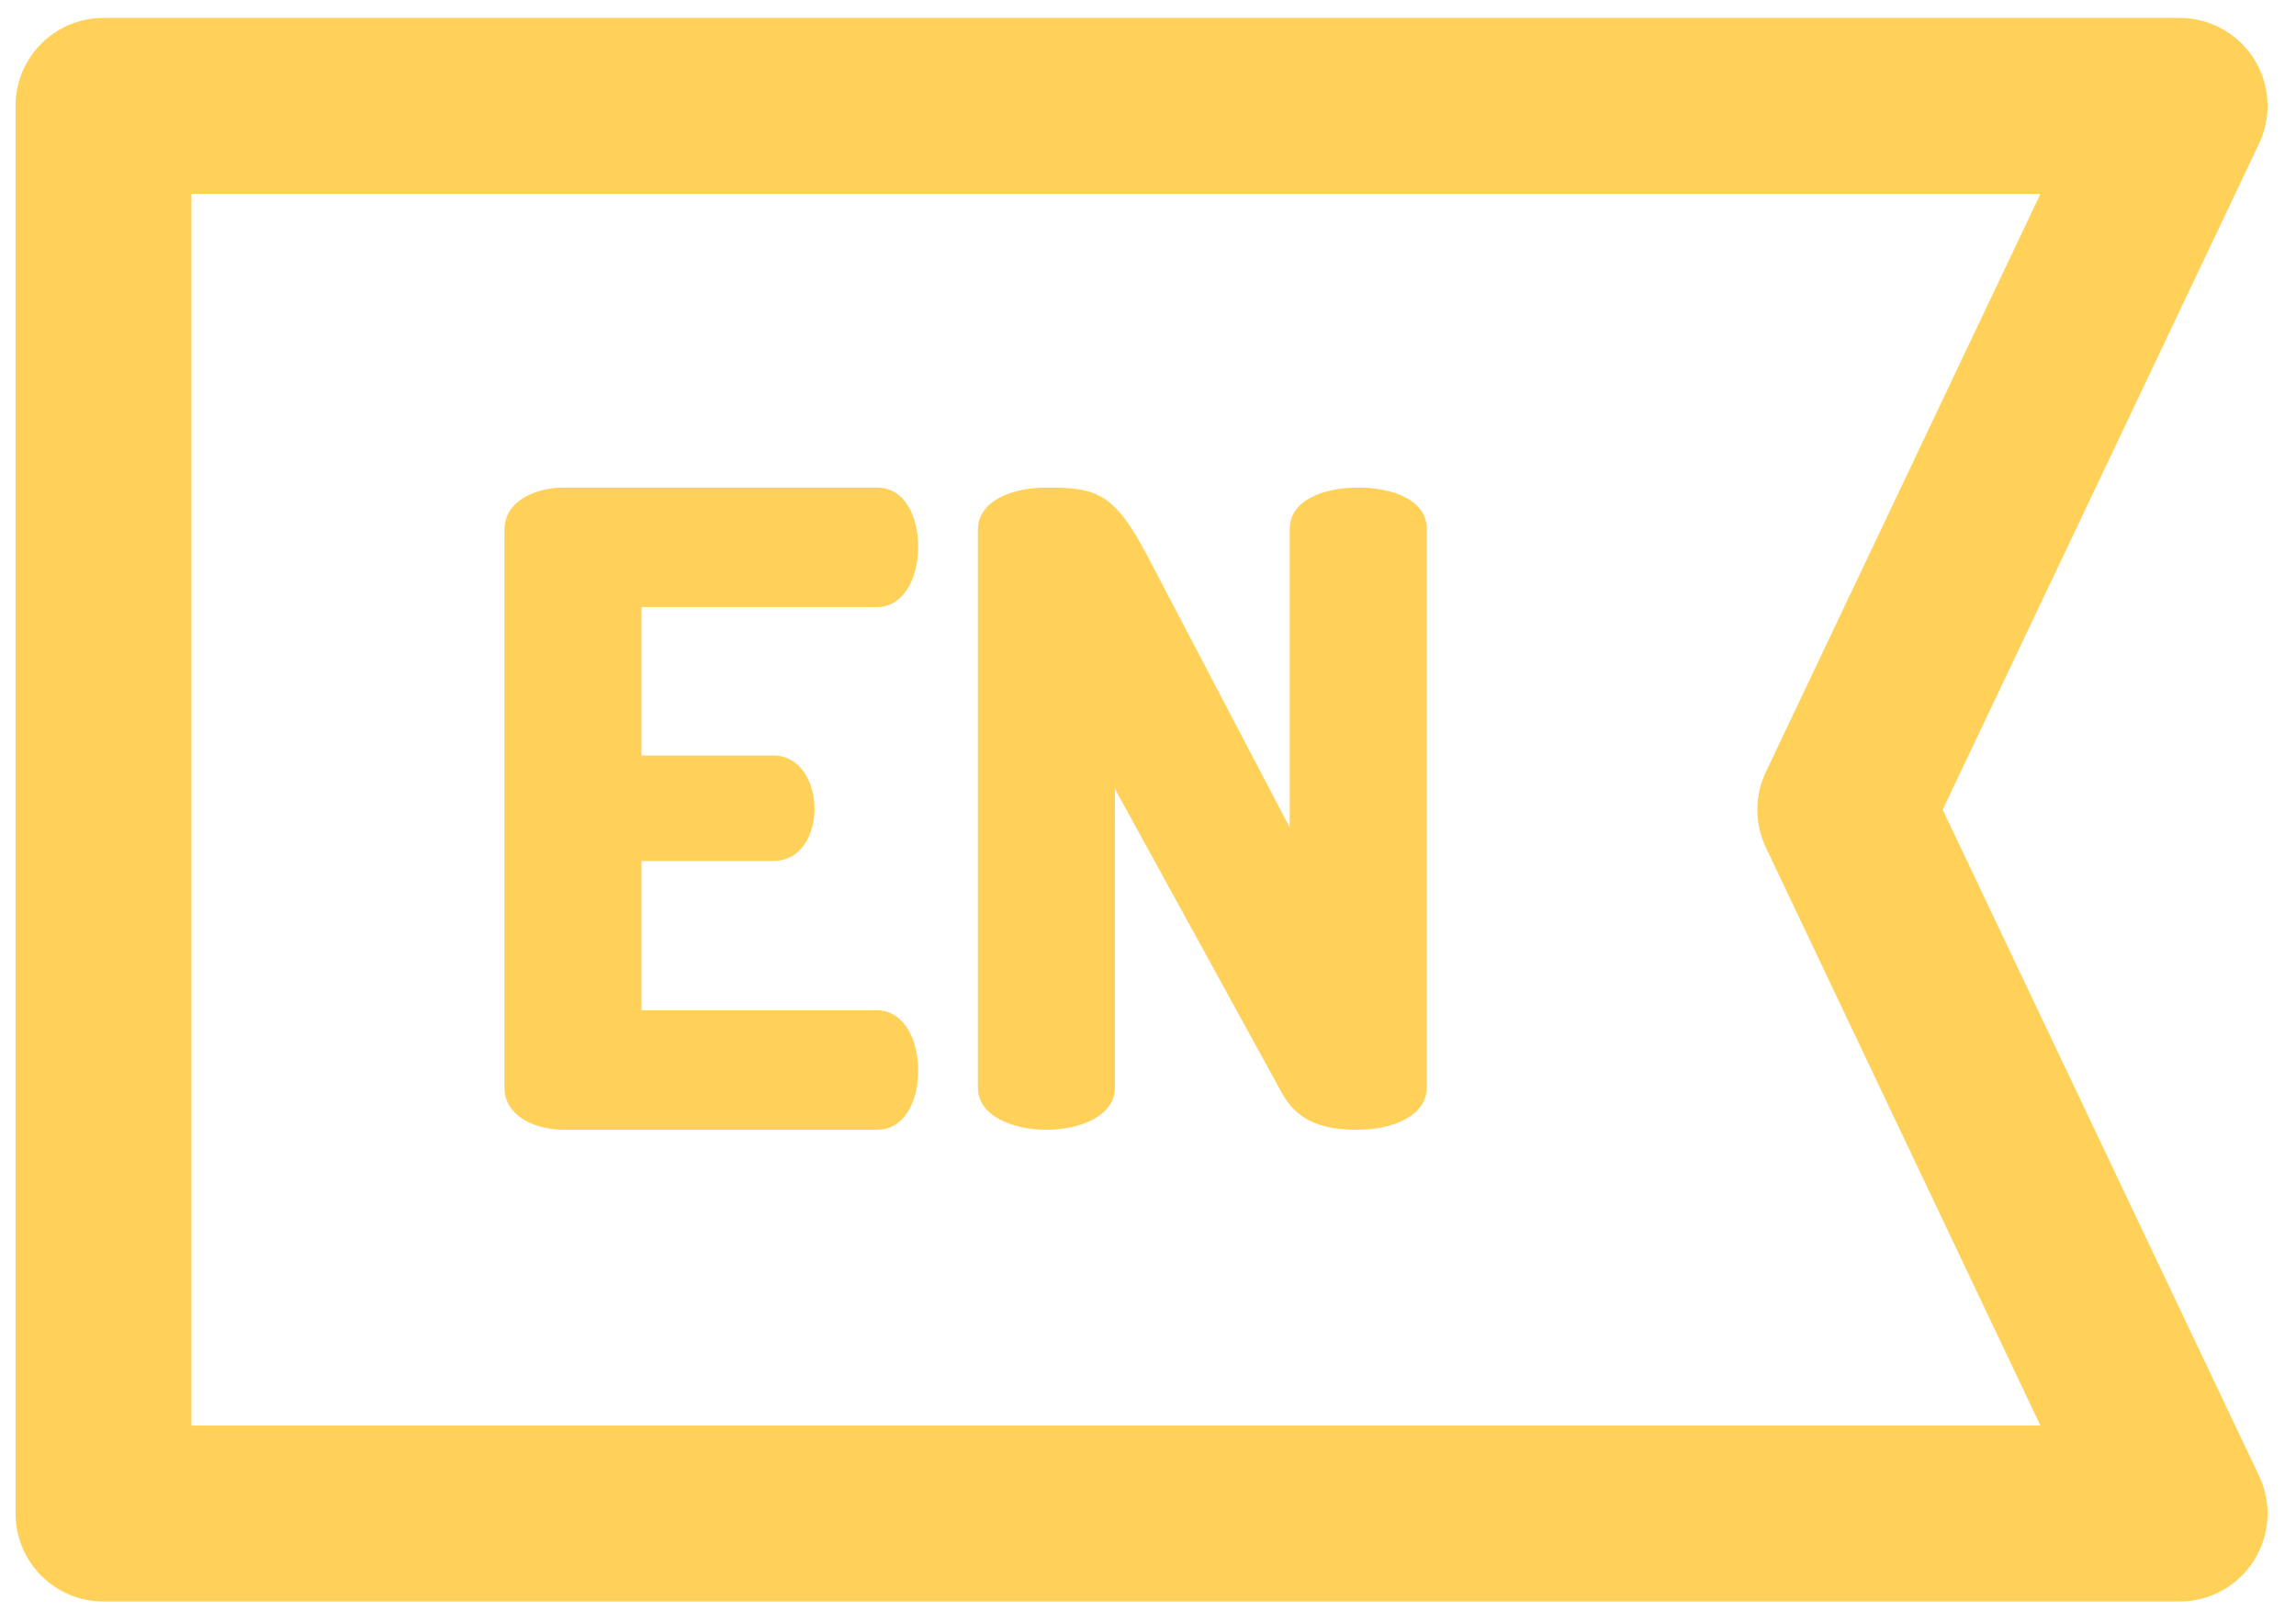
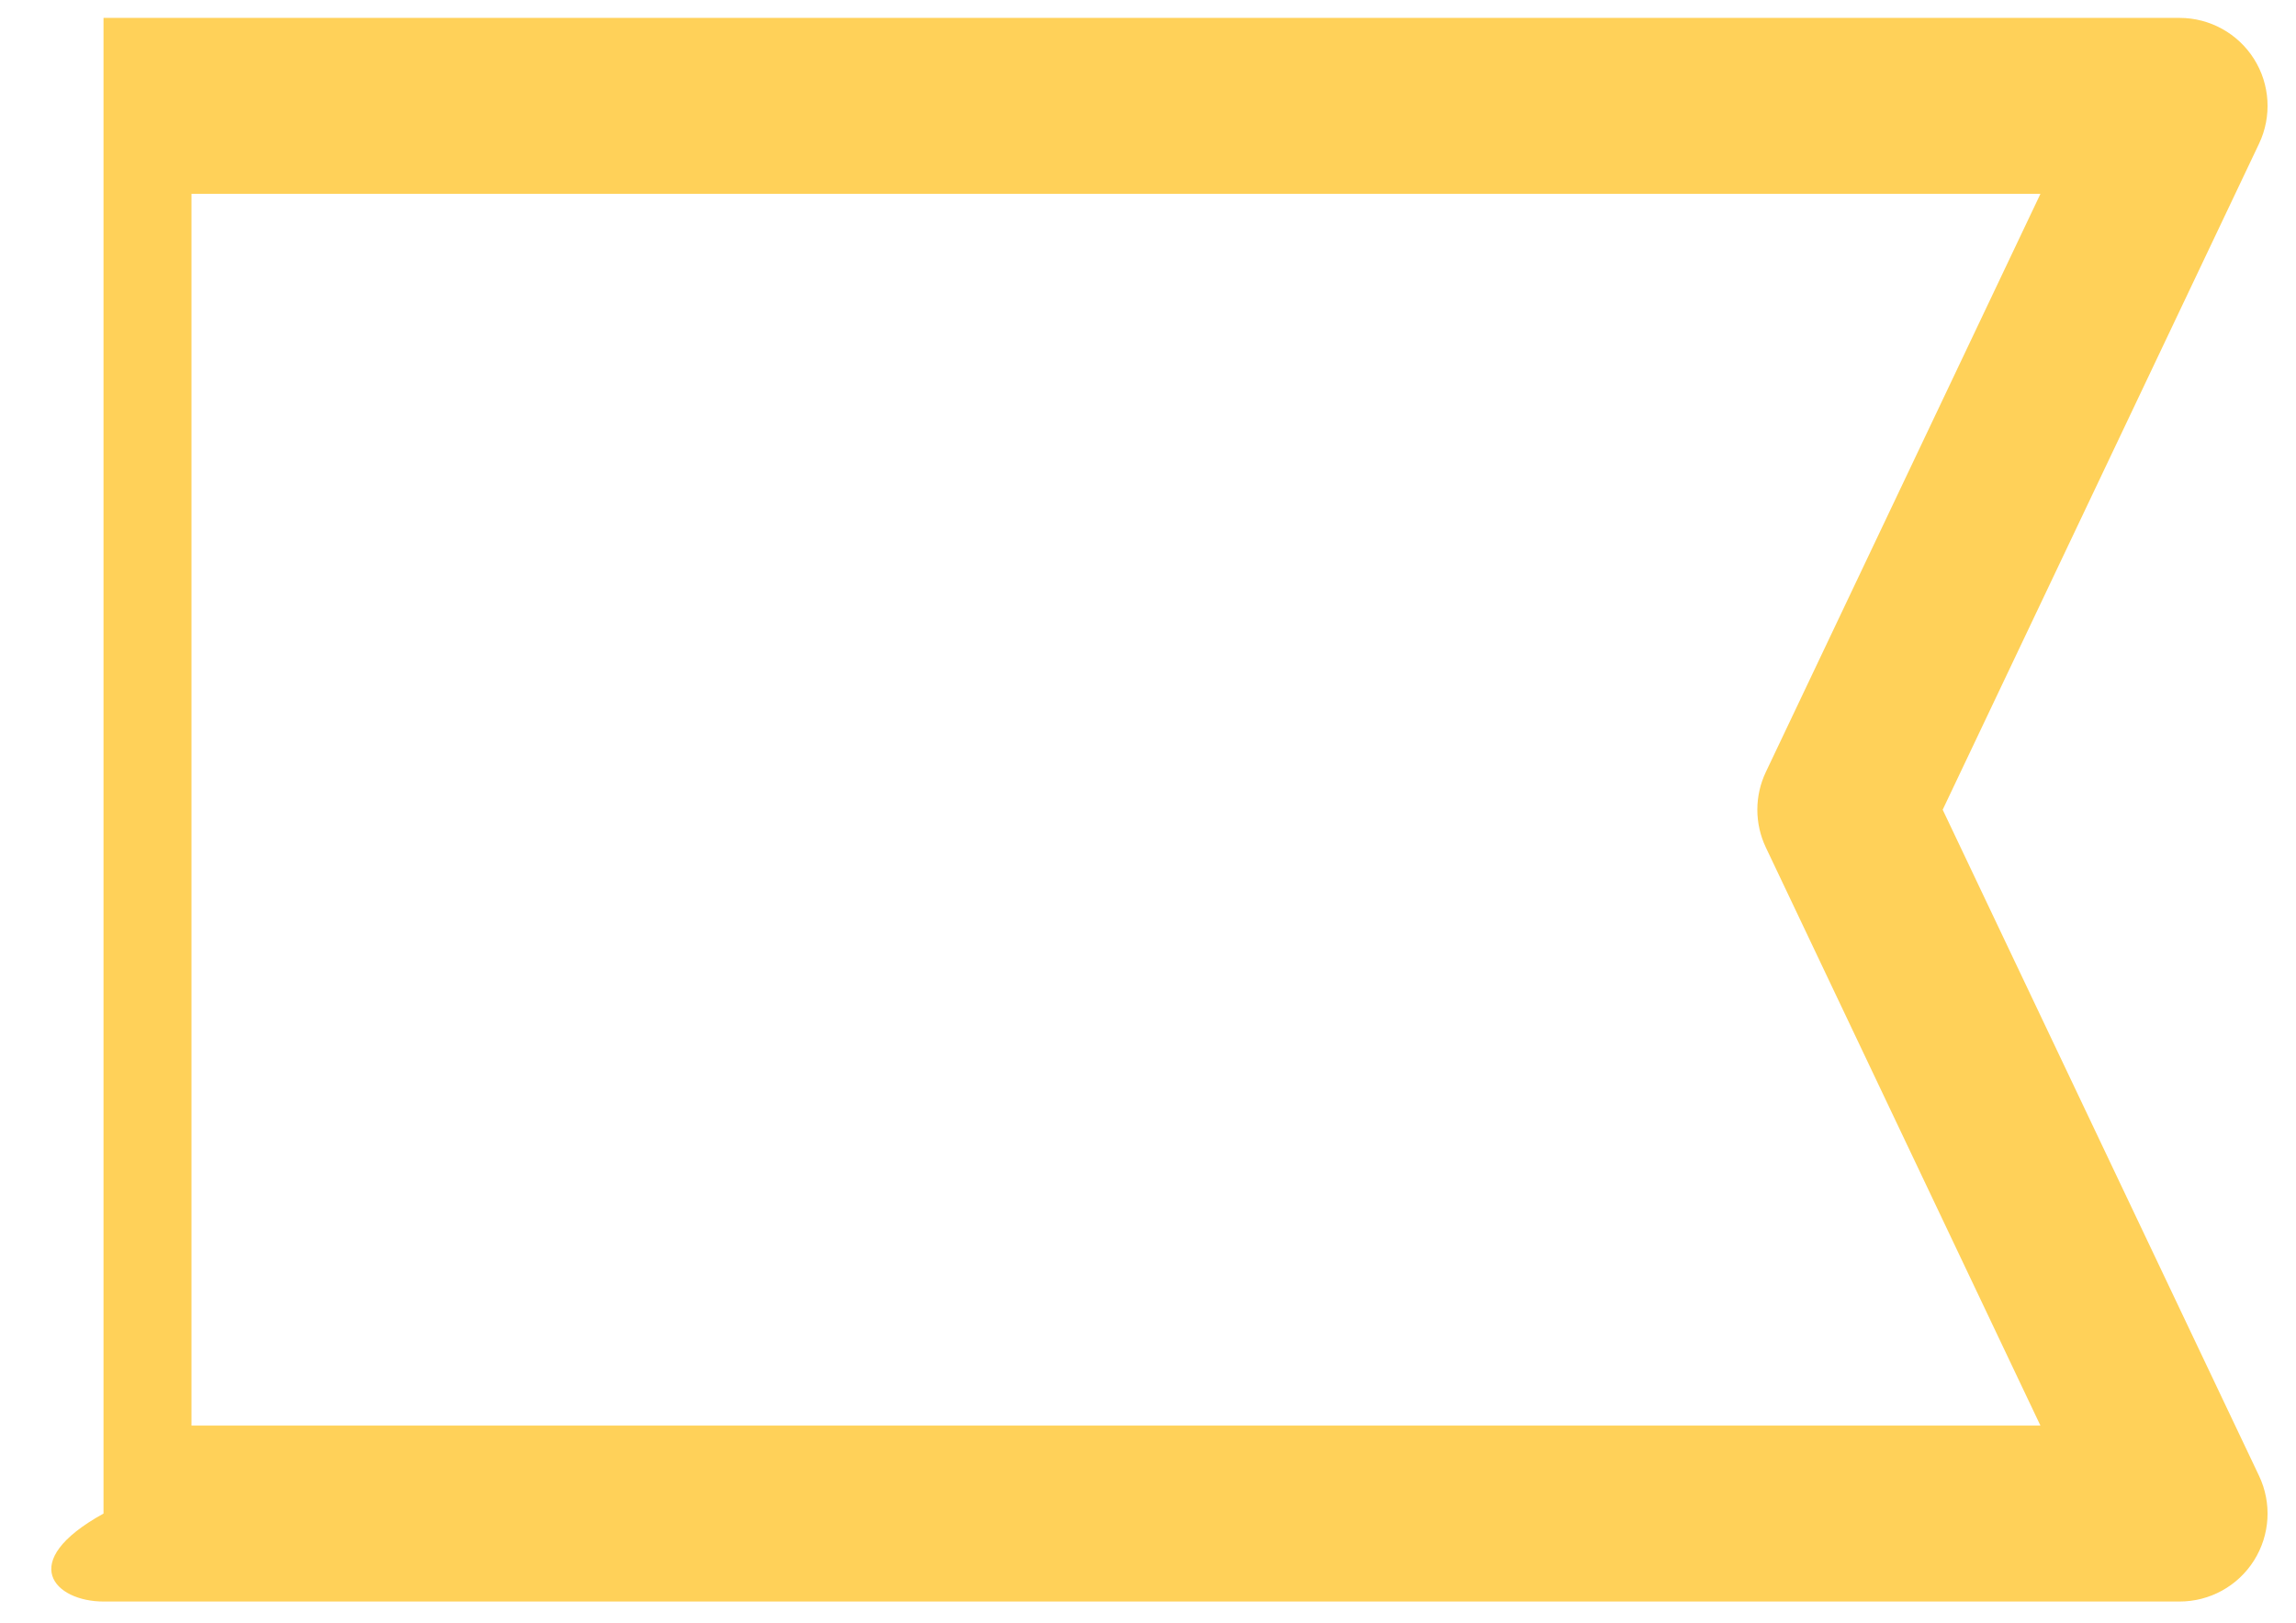
<svg xmlns="http://www.w3.org/2000/svg" width="58" height="41" viewBox="0 0 58 41" fill="none">
-   <path d="M34.311 12.315C33.446 12.315 32.581 12.626 32.581 13.358V20.903L28.986 14.046C28.142 12.426 27.677 12.315 26.434 12.315C25.569 12.315 24.703 12.648 24.703 13.38V27.471C24.703 28.181 25.569 28.536 26.434 28.536C27.299 28.536 28.165 28.181 28.165 27.471V19.926L32.381 27.604C32.802 28.381 33.513 28.536 34.311 28.536C35.177 28.536 36.042 28.181 36.042 27.471V13.358C36.042 12.626 35.177 12.315 34.311 12.315Z" fill="#FFD159" />
-   <path d="M22.152 15.333C22.817 15.333 23.195 14.623 23.195 13.802C23.195 13.092 22.884 12.315 22.152 12.315H14.252C13.498 12.315 12.743 12.67 12.743 13.38V27.471C12.743 28.181 13.498 28.536 14.252 28.536H22.152C22.884 28.536 23.195 27.759 23.195 27.049C23.195 26.228 22.817 25.518 22.152 25.518H16.205V21.746H19.533C20.266 21.746 20.576 21.036 20.576 20.437C20.576 19.727 20.199 19.083 19.533 19.083H16.205V15.333H22.152Z" fill="#FFD159" />
-   <path d="M49.075 20.452L57.067 3.628C57.394 2.939 57.345 2.131 56.938 1.487C56.531 0.843 55.821 0.452 55.059 0.452H2.615C1.387 0.452 0.393 1.447 0.393 2.674V38.23C0.393 39.457 1.387 40.452 2.615 40.452H55.059C55.821 40.452 56.531 40.062 56.938 39.417C57.345 38.773 57.394 37.965 57.066 37.276L49.075 20.452ZM4.837 36.008V4.897H51.544L44.608 19.499C44.321 20.102 44.321 20.802 44.608 21.406L51.544 36.008H4.837Z" fill="#FFD159" />
+   <path d="M49.075 20.452L57.067 3.628C57.394 2.939 57.345 2.131 56.938 1.487C56.531 0.843 55.821 0.452 55.059 0.452H2.615V38.23C0.393 39.457 1.387 40.452 2.615 40.452H55.059C55.821 40.452 56.531 40.062 56.938 39.417C57.345 38.773 57.394 37.965 57.066 37.276L49.075 20.452ZM4.837 36.008V4.897H51.544L44.608 19.499C44.321 20.102 44.321 20.802 44.608 21.406L51.544 36.008H4.837Z" fill="#FFD159" />
</svg>